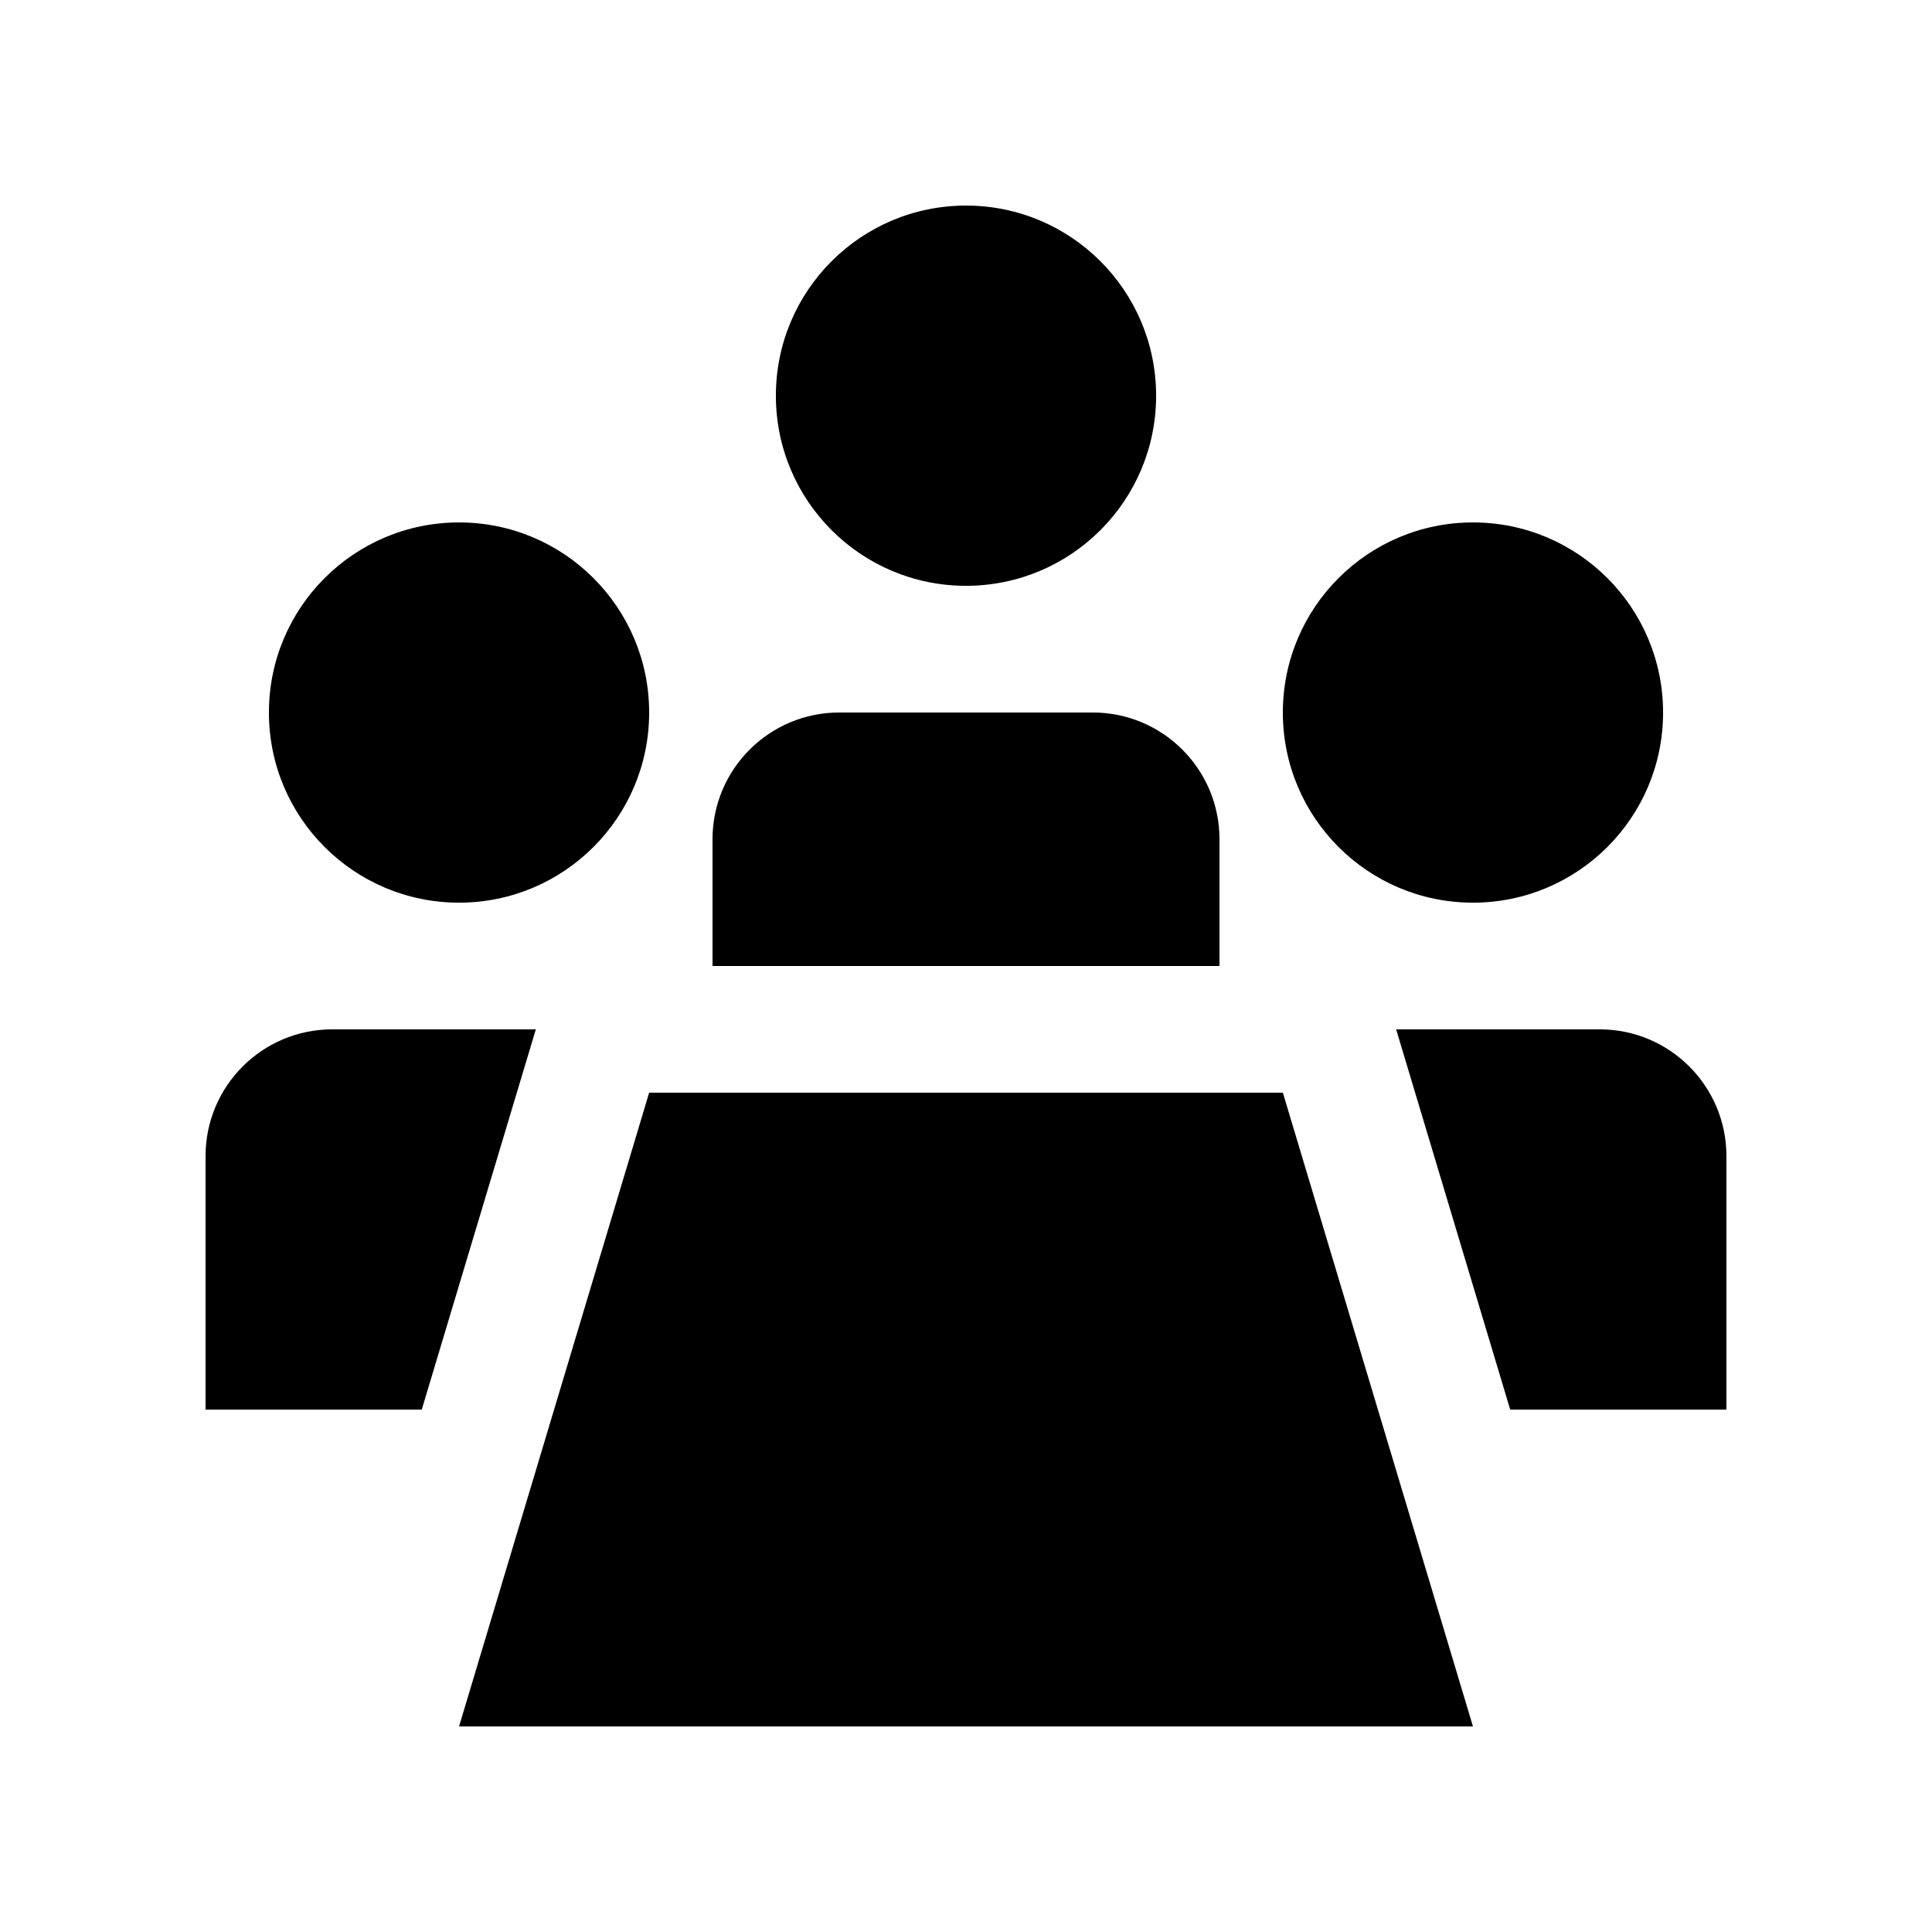
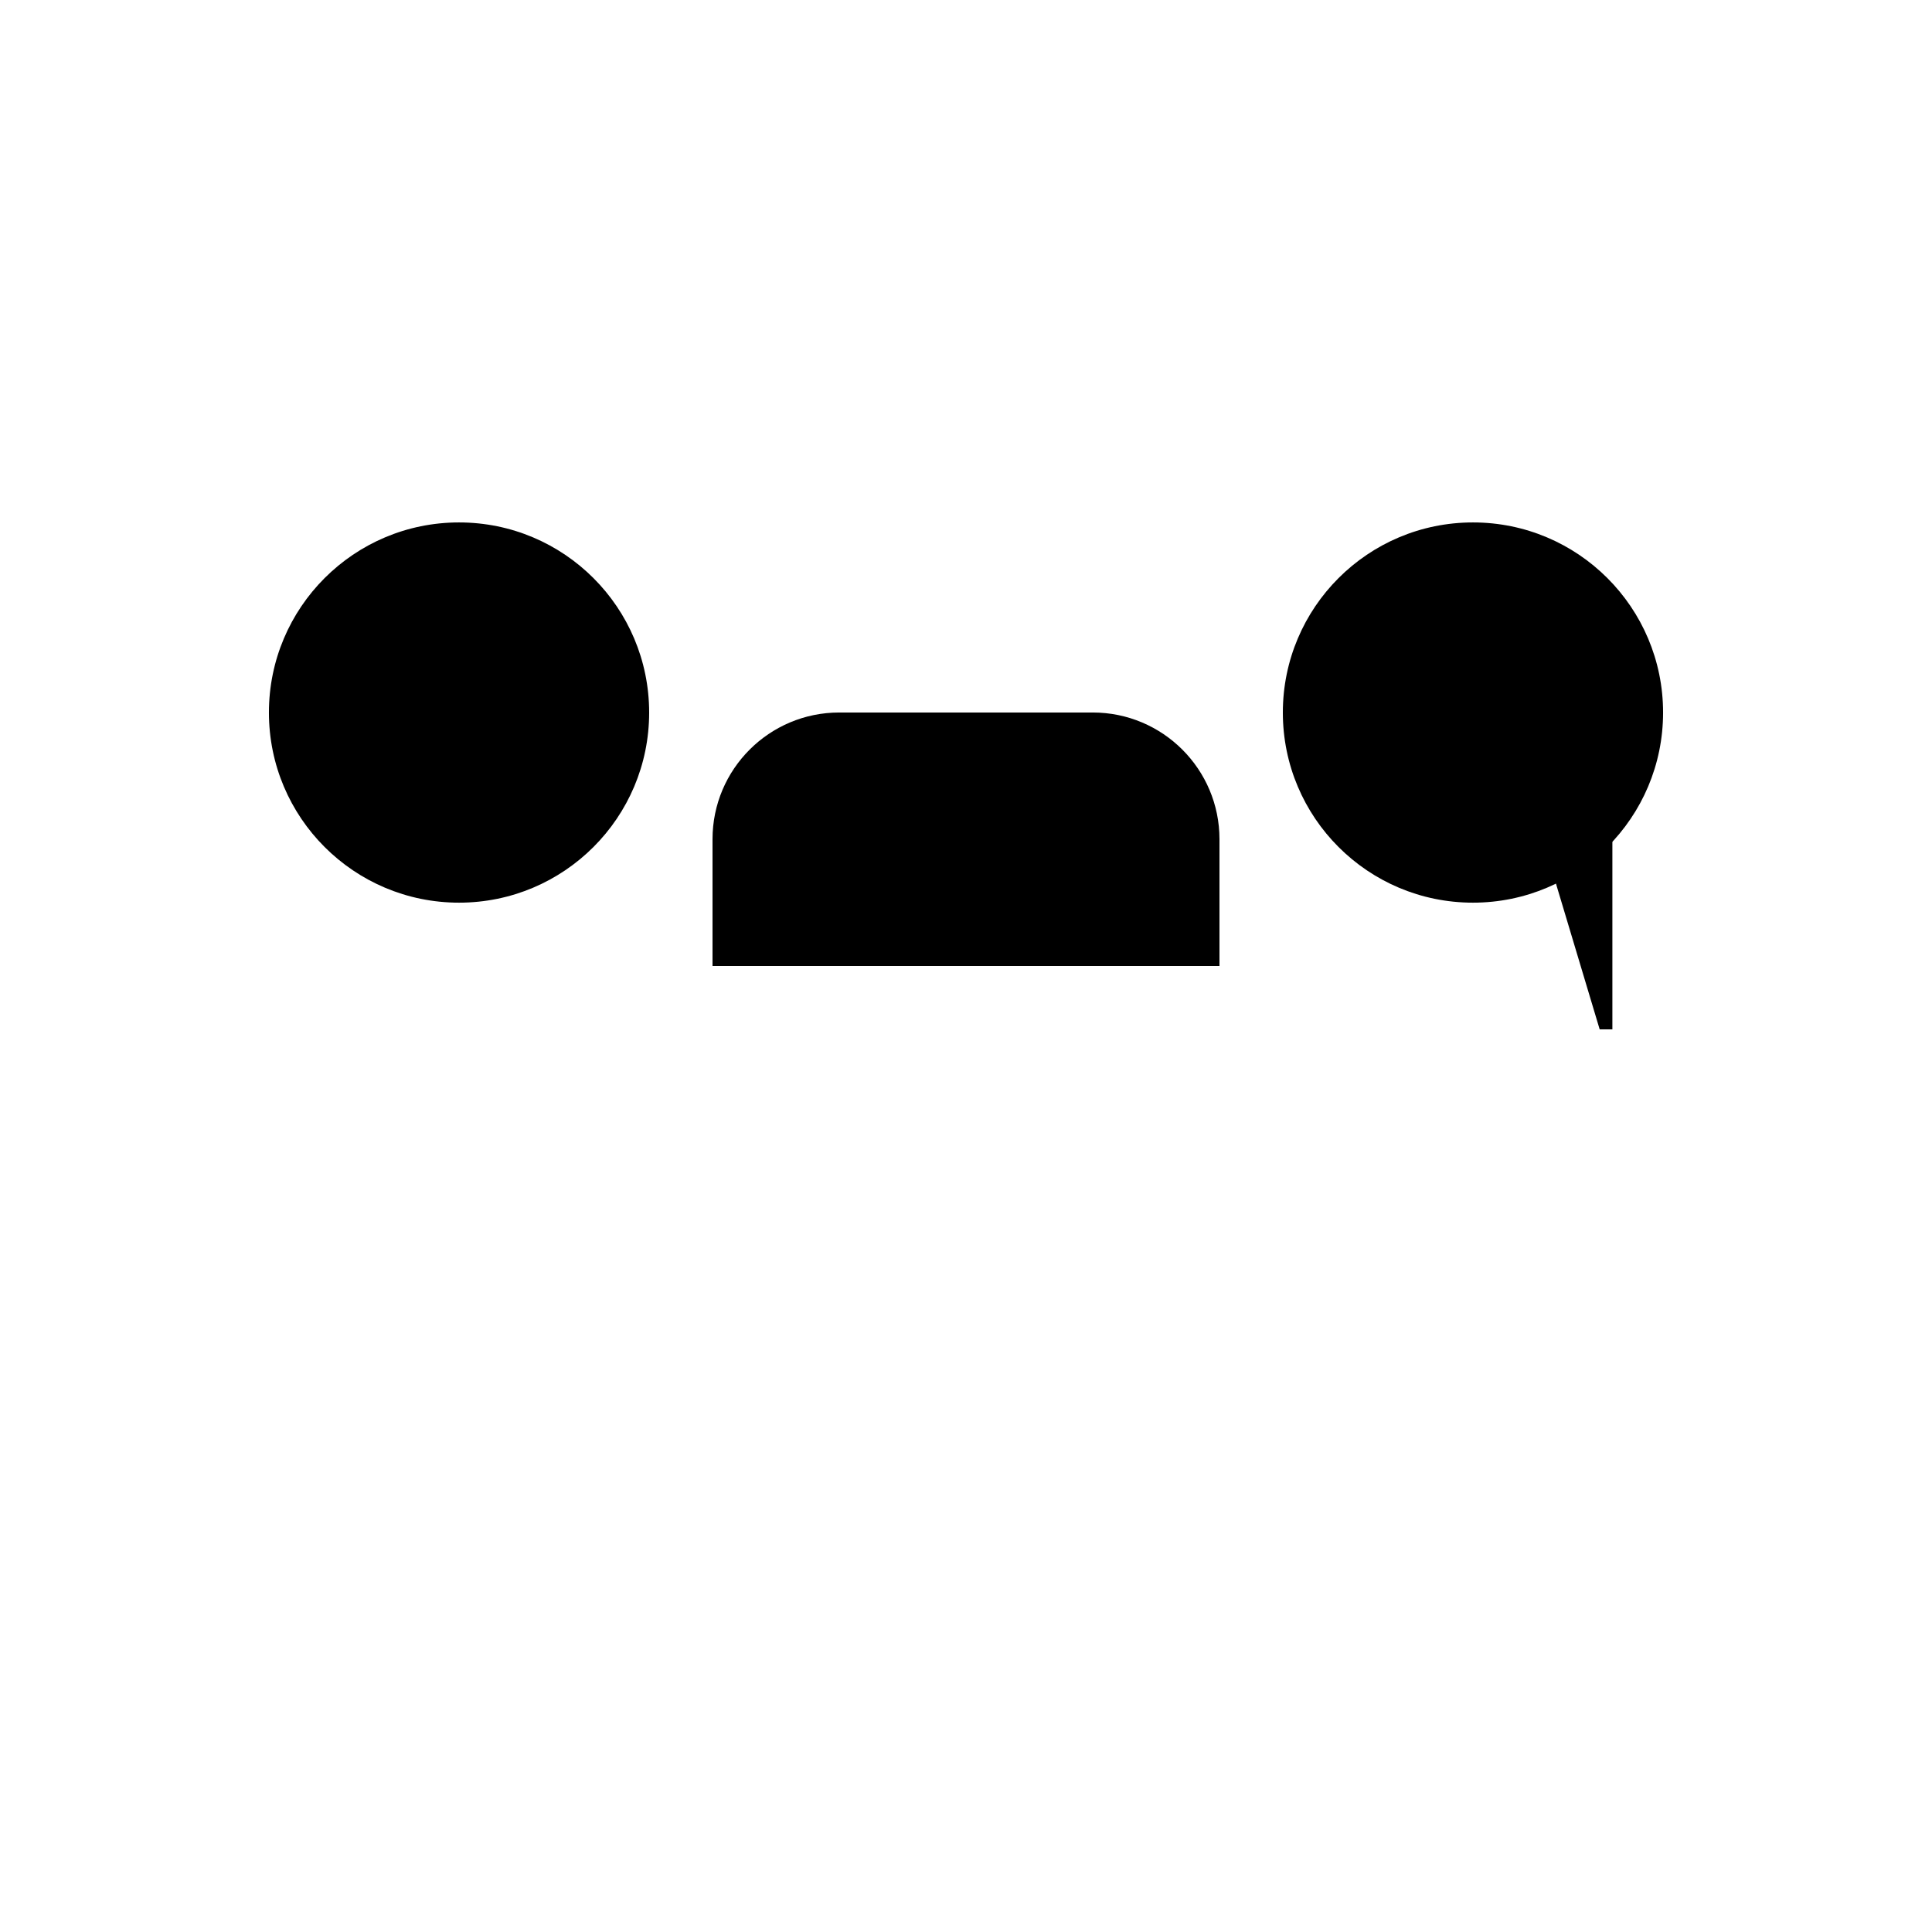
<svg xmlns="http://www.w3.org/2000/svg" fill="#000000" width="800px" height="800px" version="1.1" viewBox="144 144 512 512">
  <g>
-     <path d="m400 198.48c-27.832 0-50.383 22.551-50.383 50.383s22.551 50.383 50.383 50.383 50.383-22.551 50.383-50.383c-0.004-27.836-22.555-50.383-50.383-50.383z" />
    <path d="m265.65 282.45c-27.832 0-50.383 22.551-50.383 50.383s22.551 50.383 50.383 50.383c27.832 0 50.383-22.551 50.383-50.383-0.004-27.832-22.555-50.383-50.383-50.383z" />
    <path d="m534.35 282.45c-27.832 0-50.383 22.551-50.383 50.383s22.551 50.383 50.383 50.383c27.824 0 50.383-22.551 50.383-50.383s-22.555-50.383-50.383-50.383z" />
    <path d="m433.59 332.82h-67.176c-18.551 0-33.59 15.039-33.59 33.59v33.586h134.35v-33.59c0-18.547-15.035-33.586-33.586-33.586z" />
-     <path d="m534.35 601.52-50.379-167.94h-167.94l-50.379 167.94z" />
-     <path d="m567.93 416.79h-53.938l30.223 100.76h57.305v-67.172c0-18.551-15.039-33.59-33.59-33.59z" />
-     <path d="m232.06 416.79h53.941l-30.23 100.76h-57.297v-67.172c0-18.551 15.035-33.59 33.586-33.59z" />
+     <path d="m567.93 416.79h-53.938h57.305v-67.172c0-18.551-15.039-33.59-33.59-33.59z" />
  </g>
</svg>